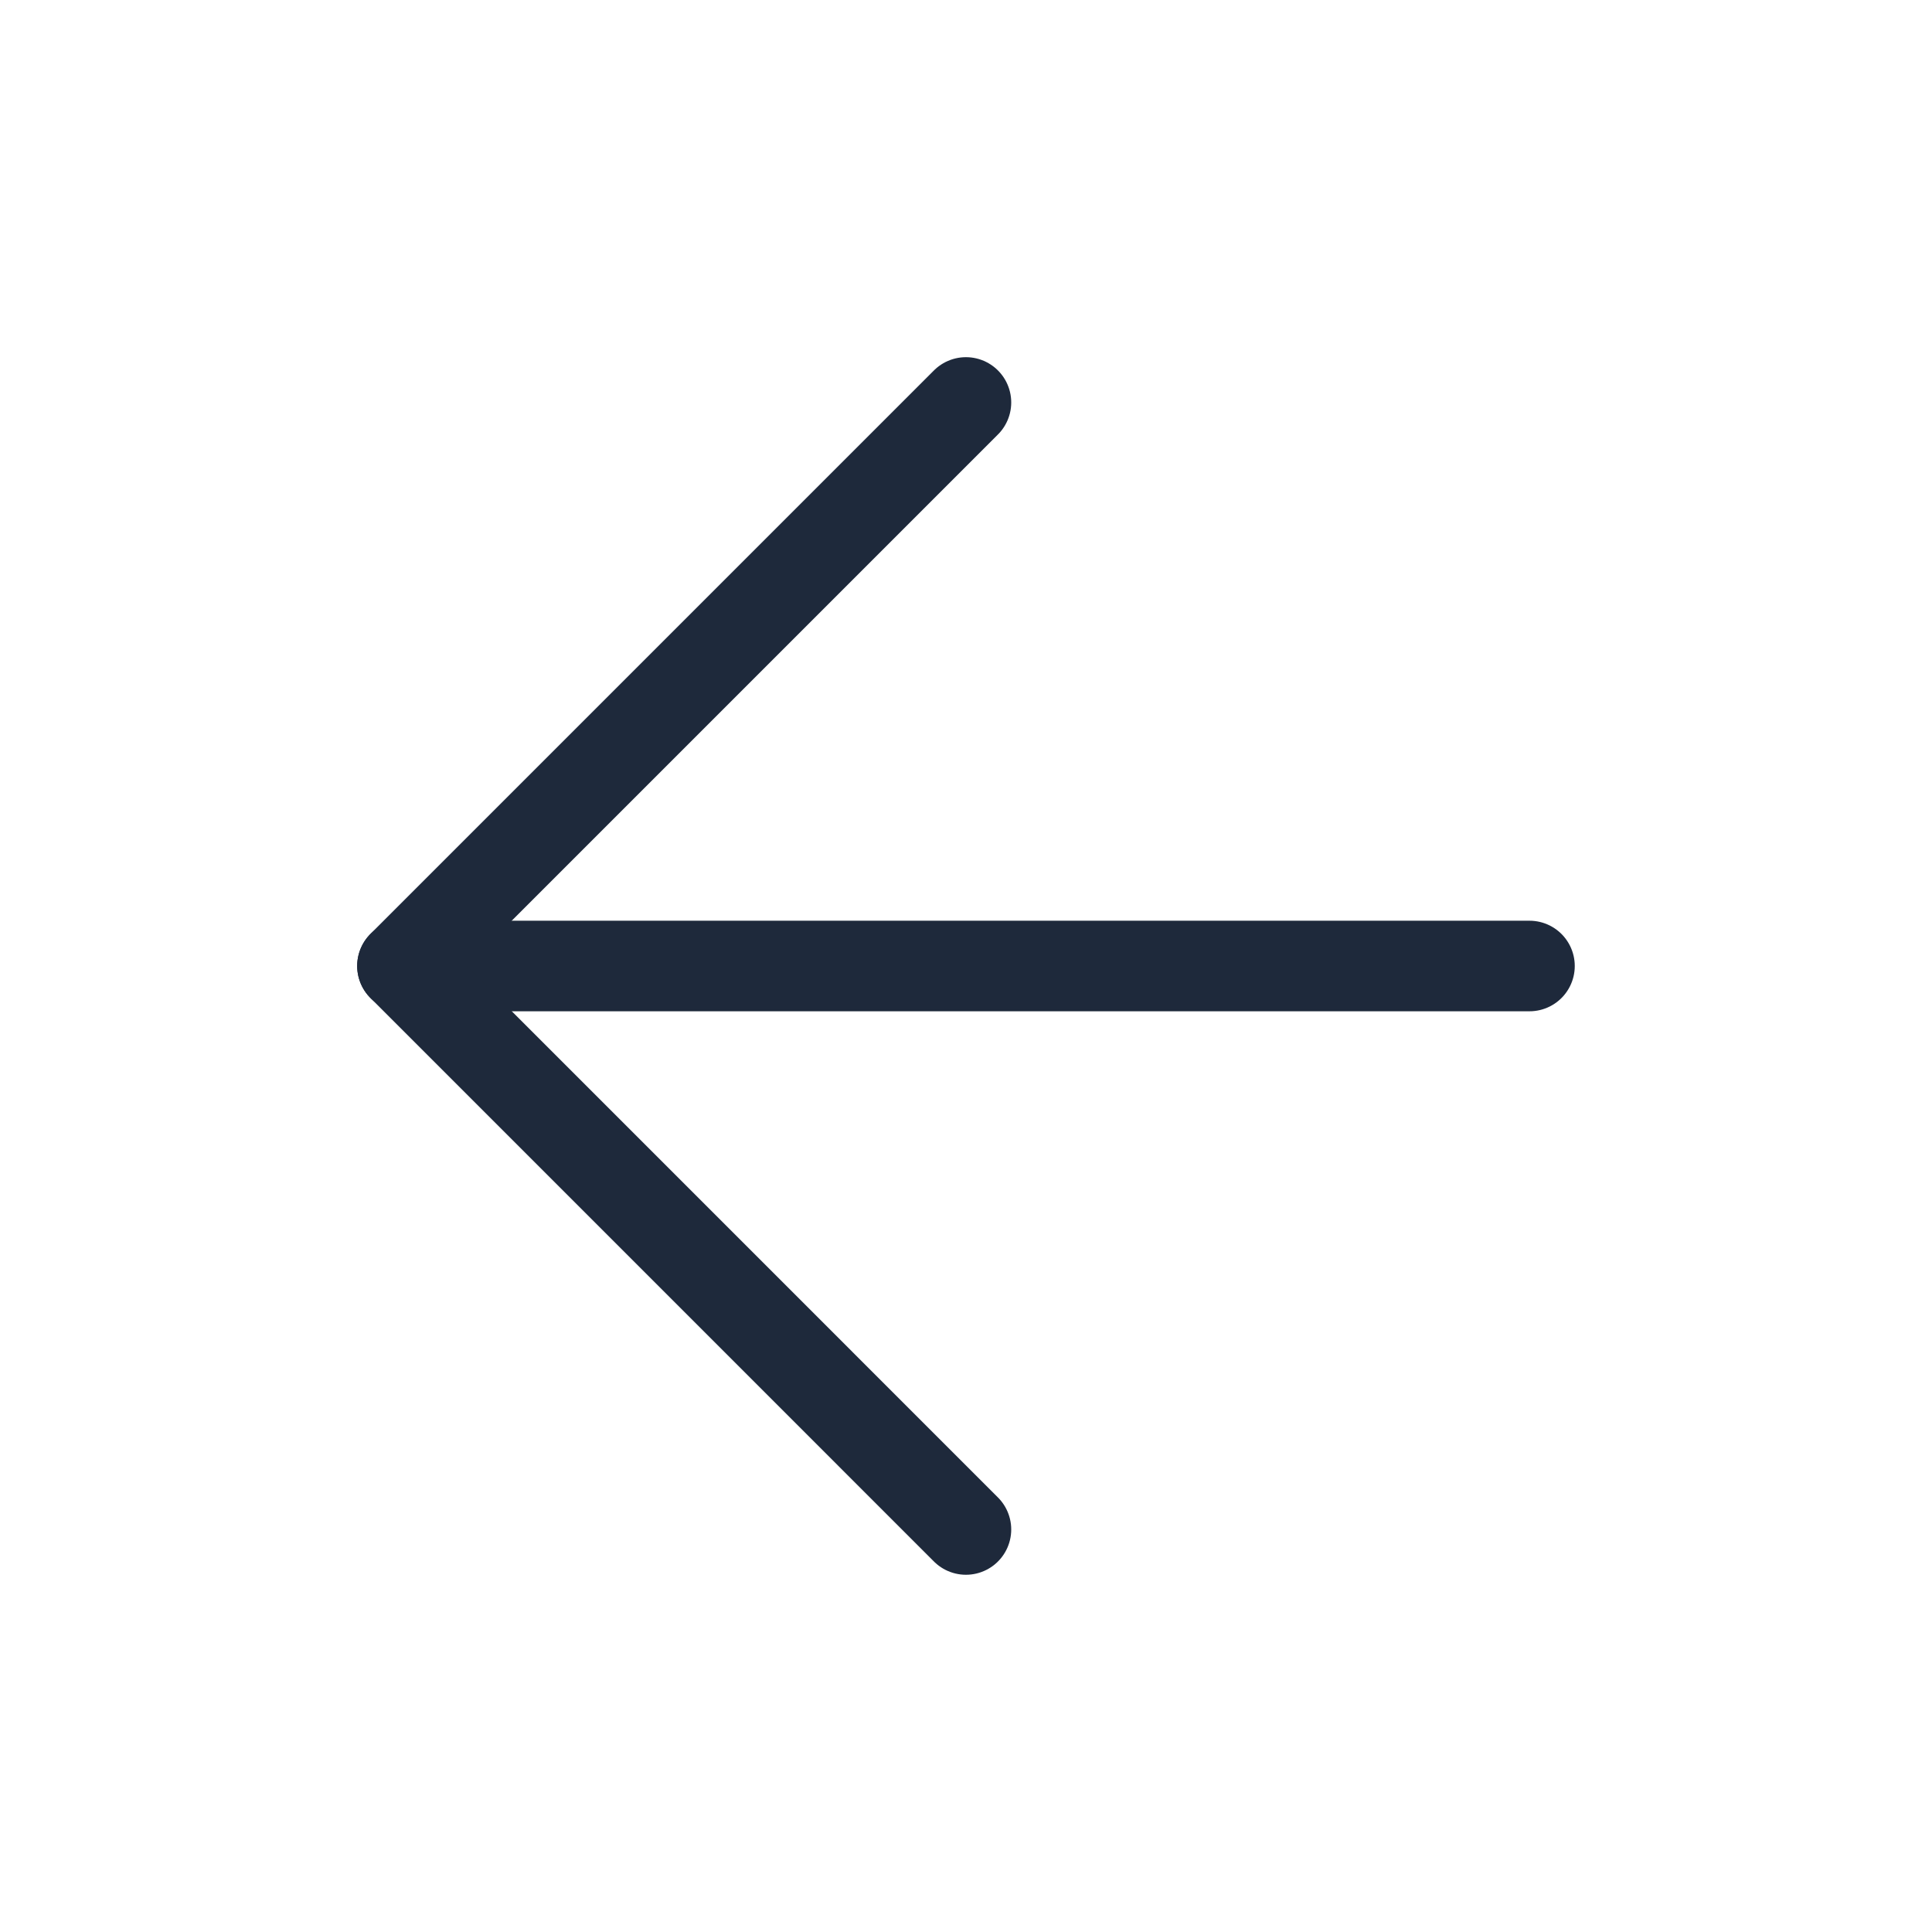
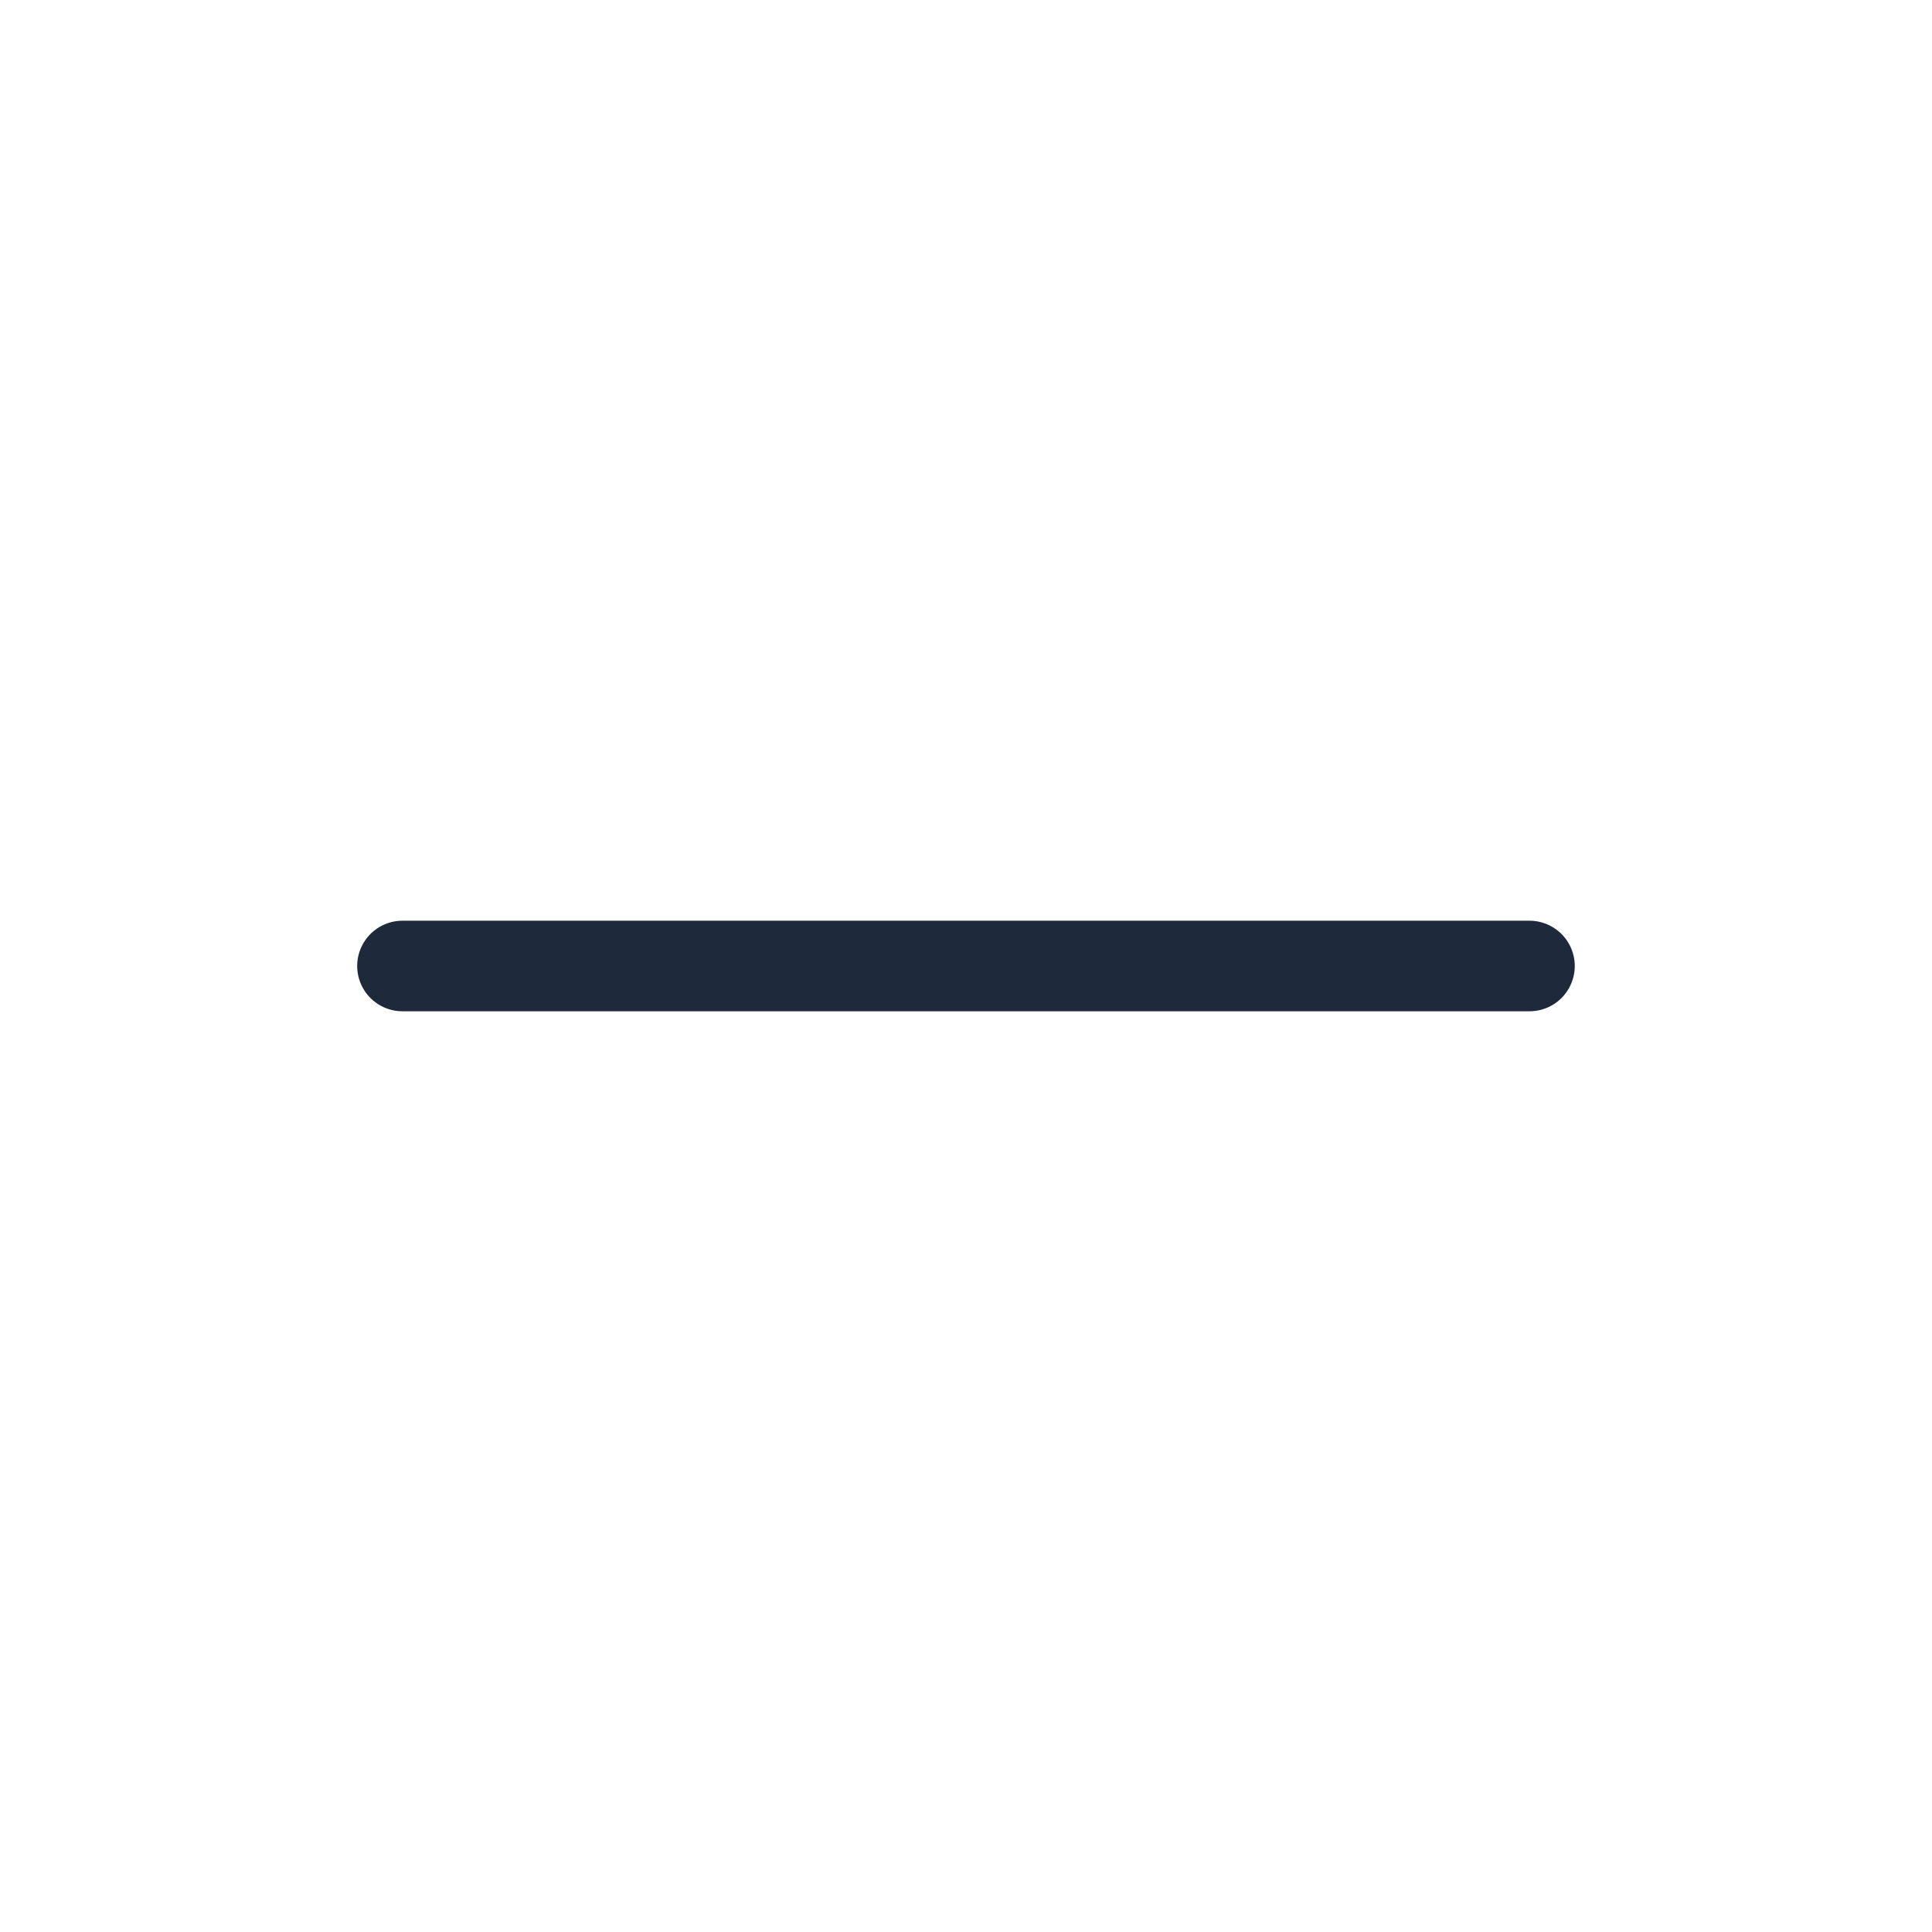
<svg xmlns="http://www.w3.org/2000/svg" width="32" height="32" viewBox="0 0 32 32" fill="none">
  <path d="M25.333 16H6.666" stroke="#1E293B" stroke-width="1.5" stroke-linecap="round" stroke-linejoin="round" />
-   <path d="M15.999 25.333L6.666 15.999L15.999 6.666" stroke="#1E293B" stroke-width="1.5" stroke-linecap="round" stroke-linejoin="round" />
</svg>